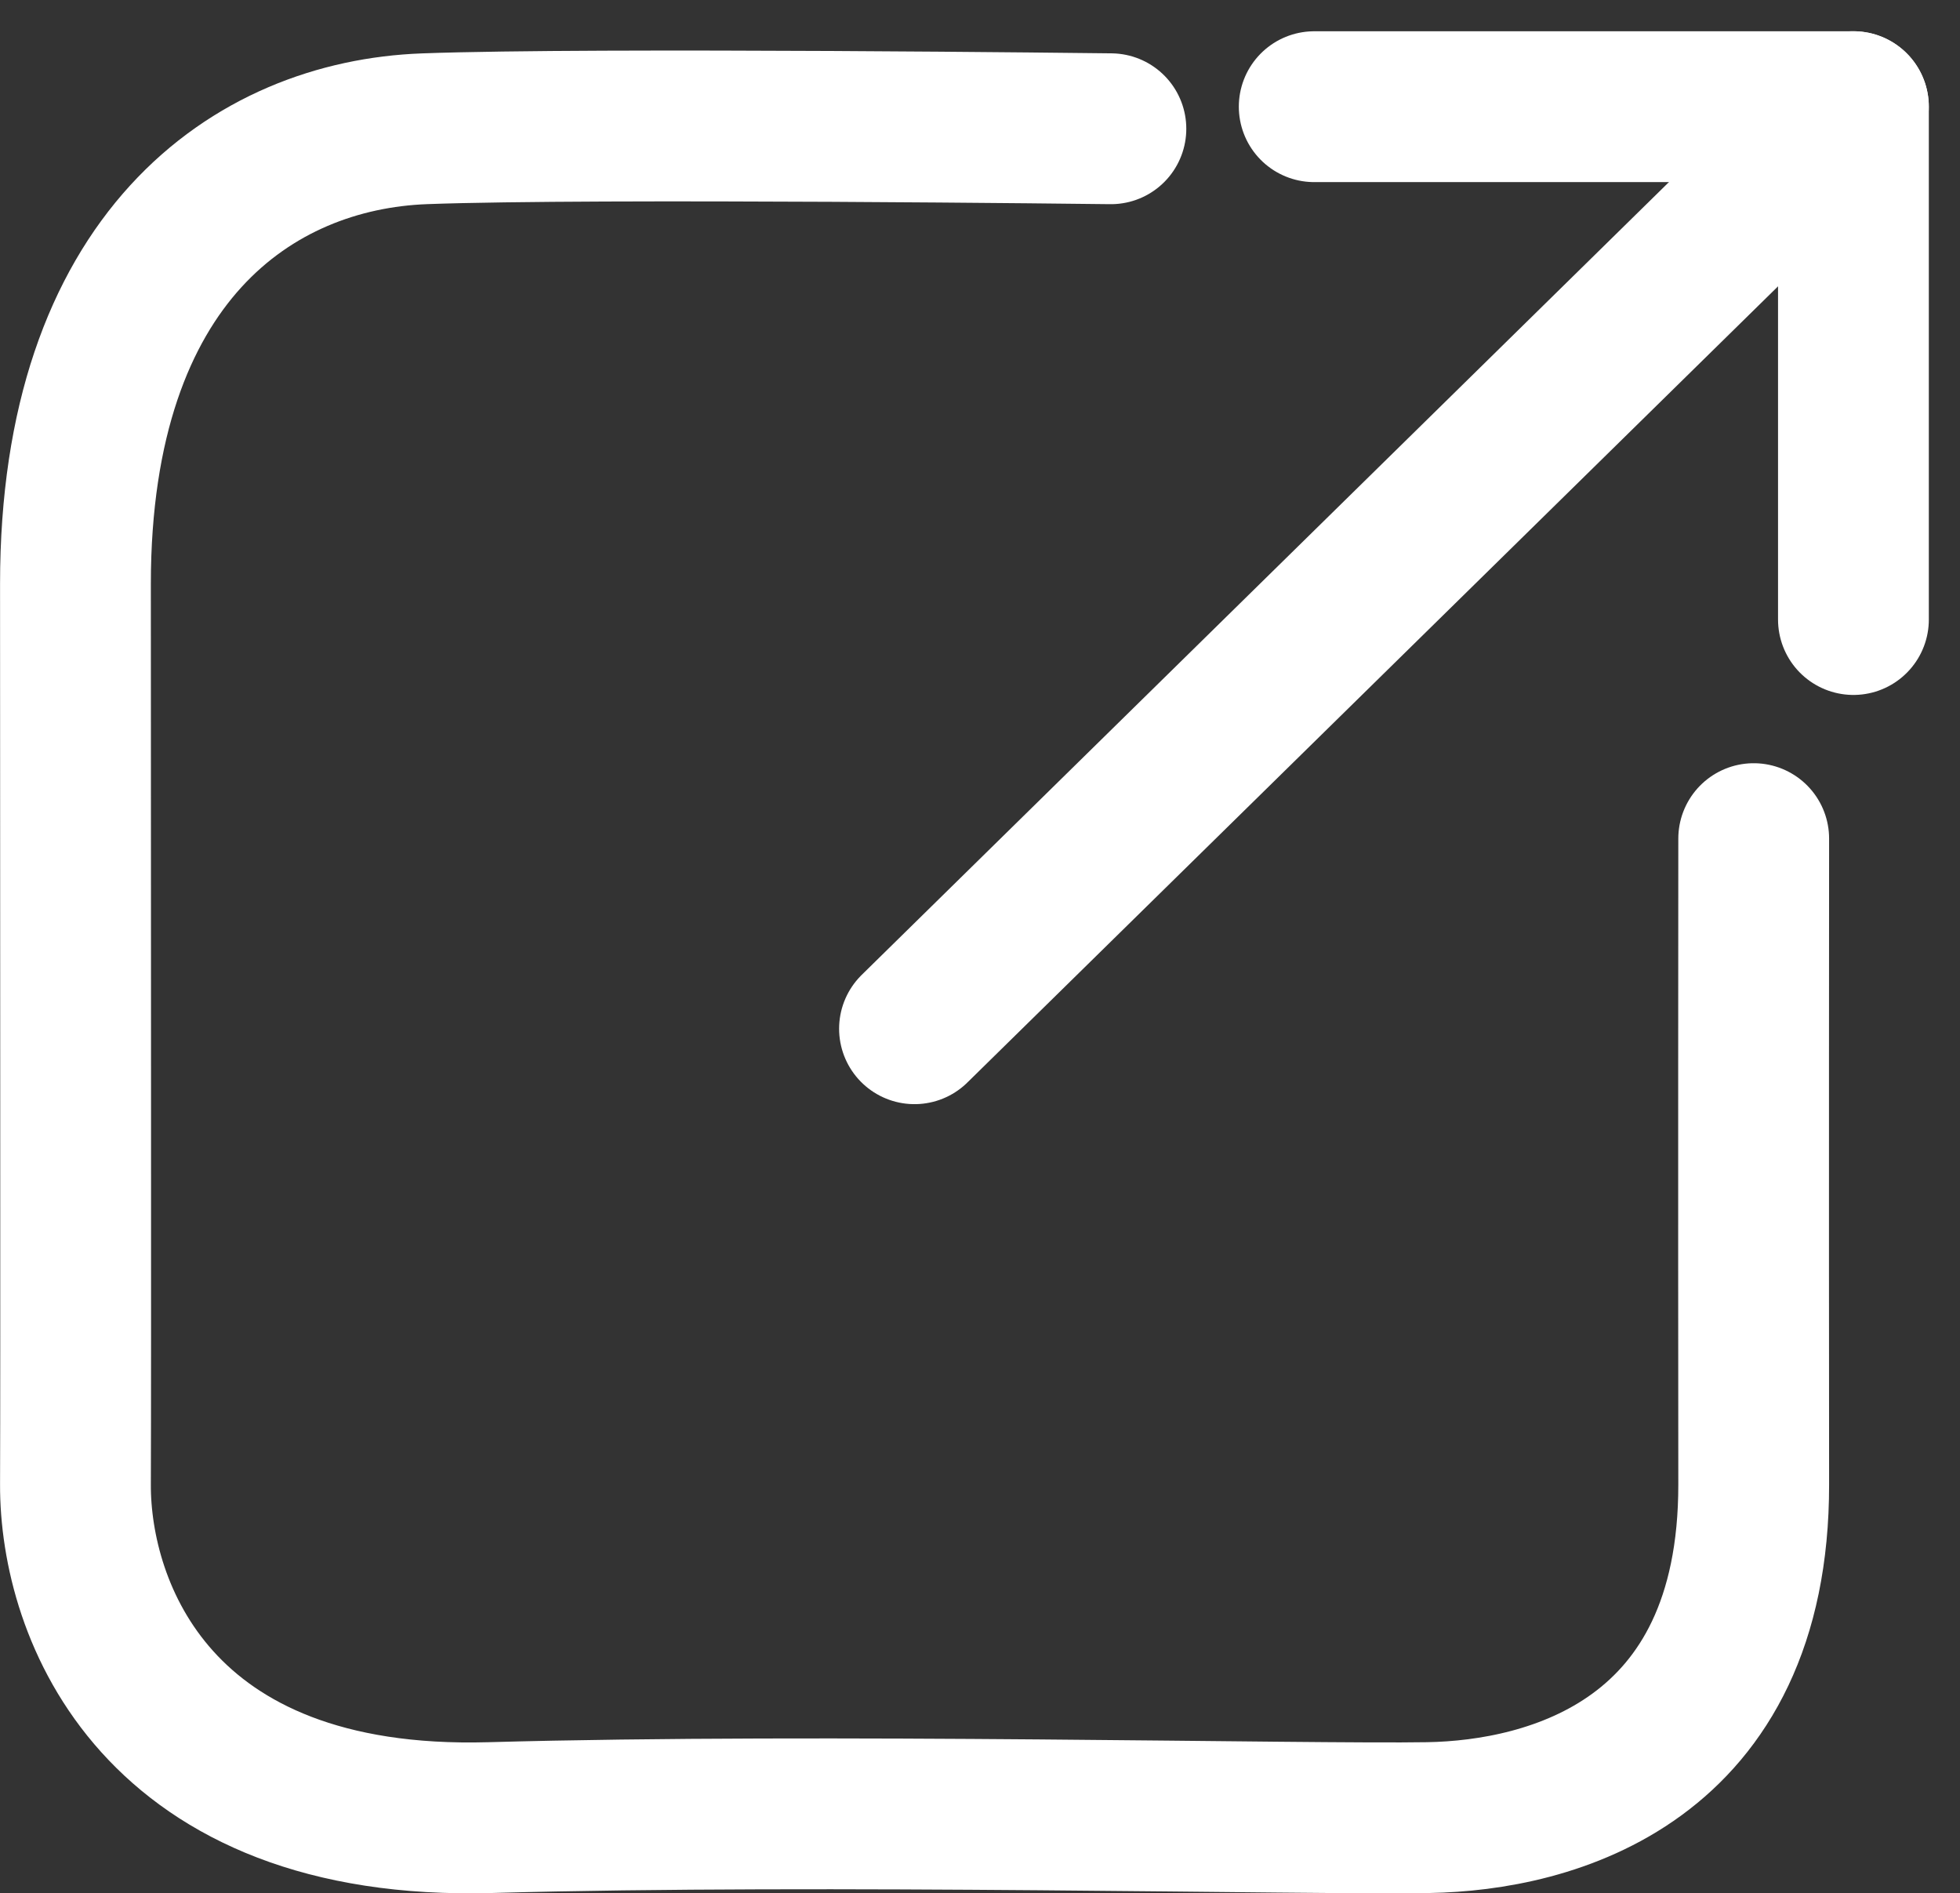
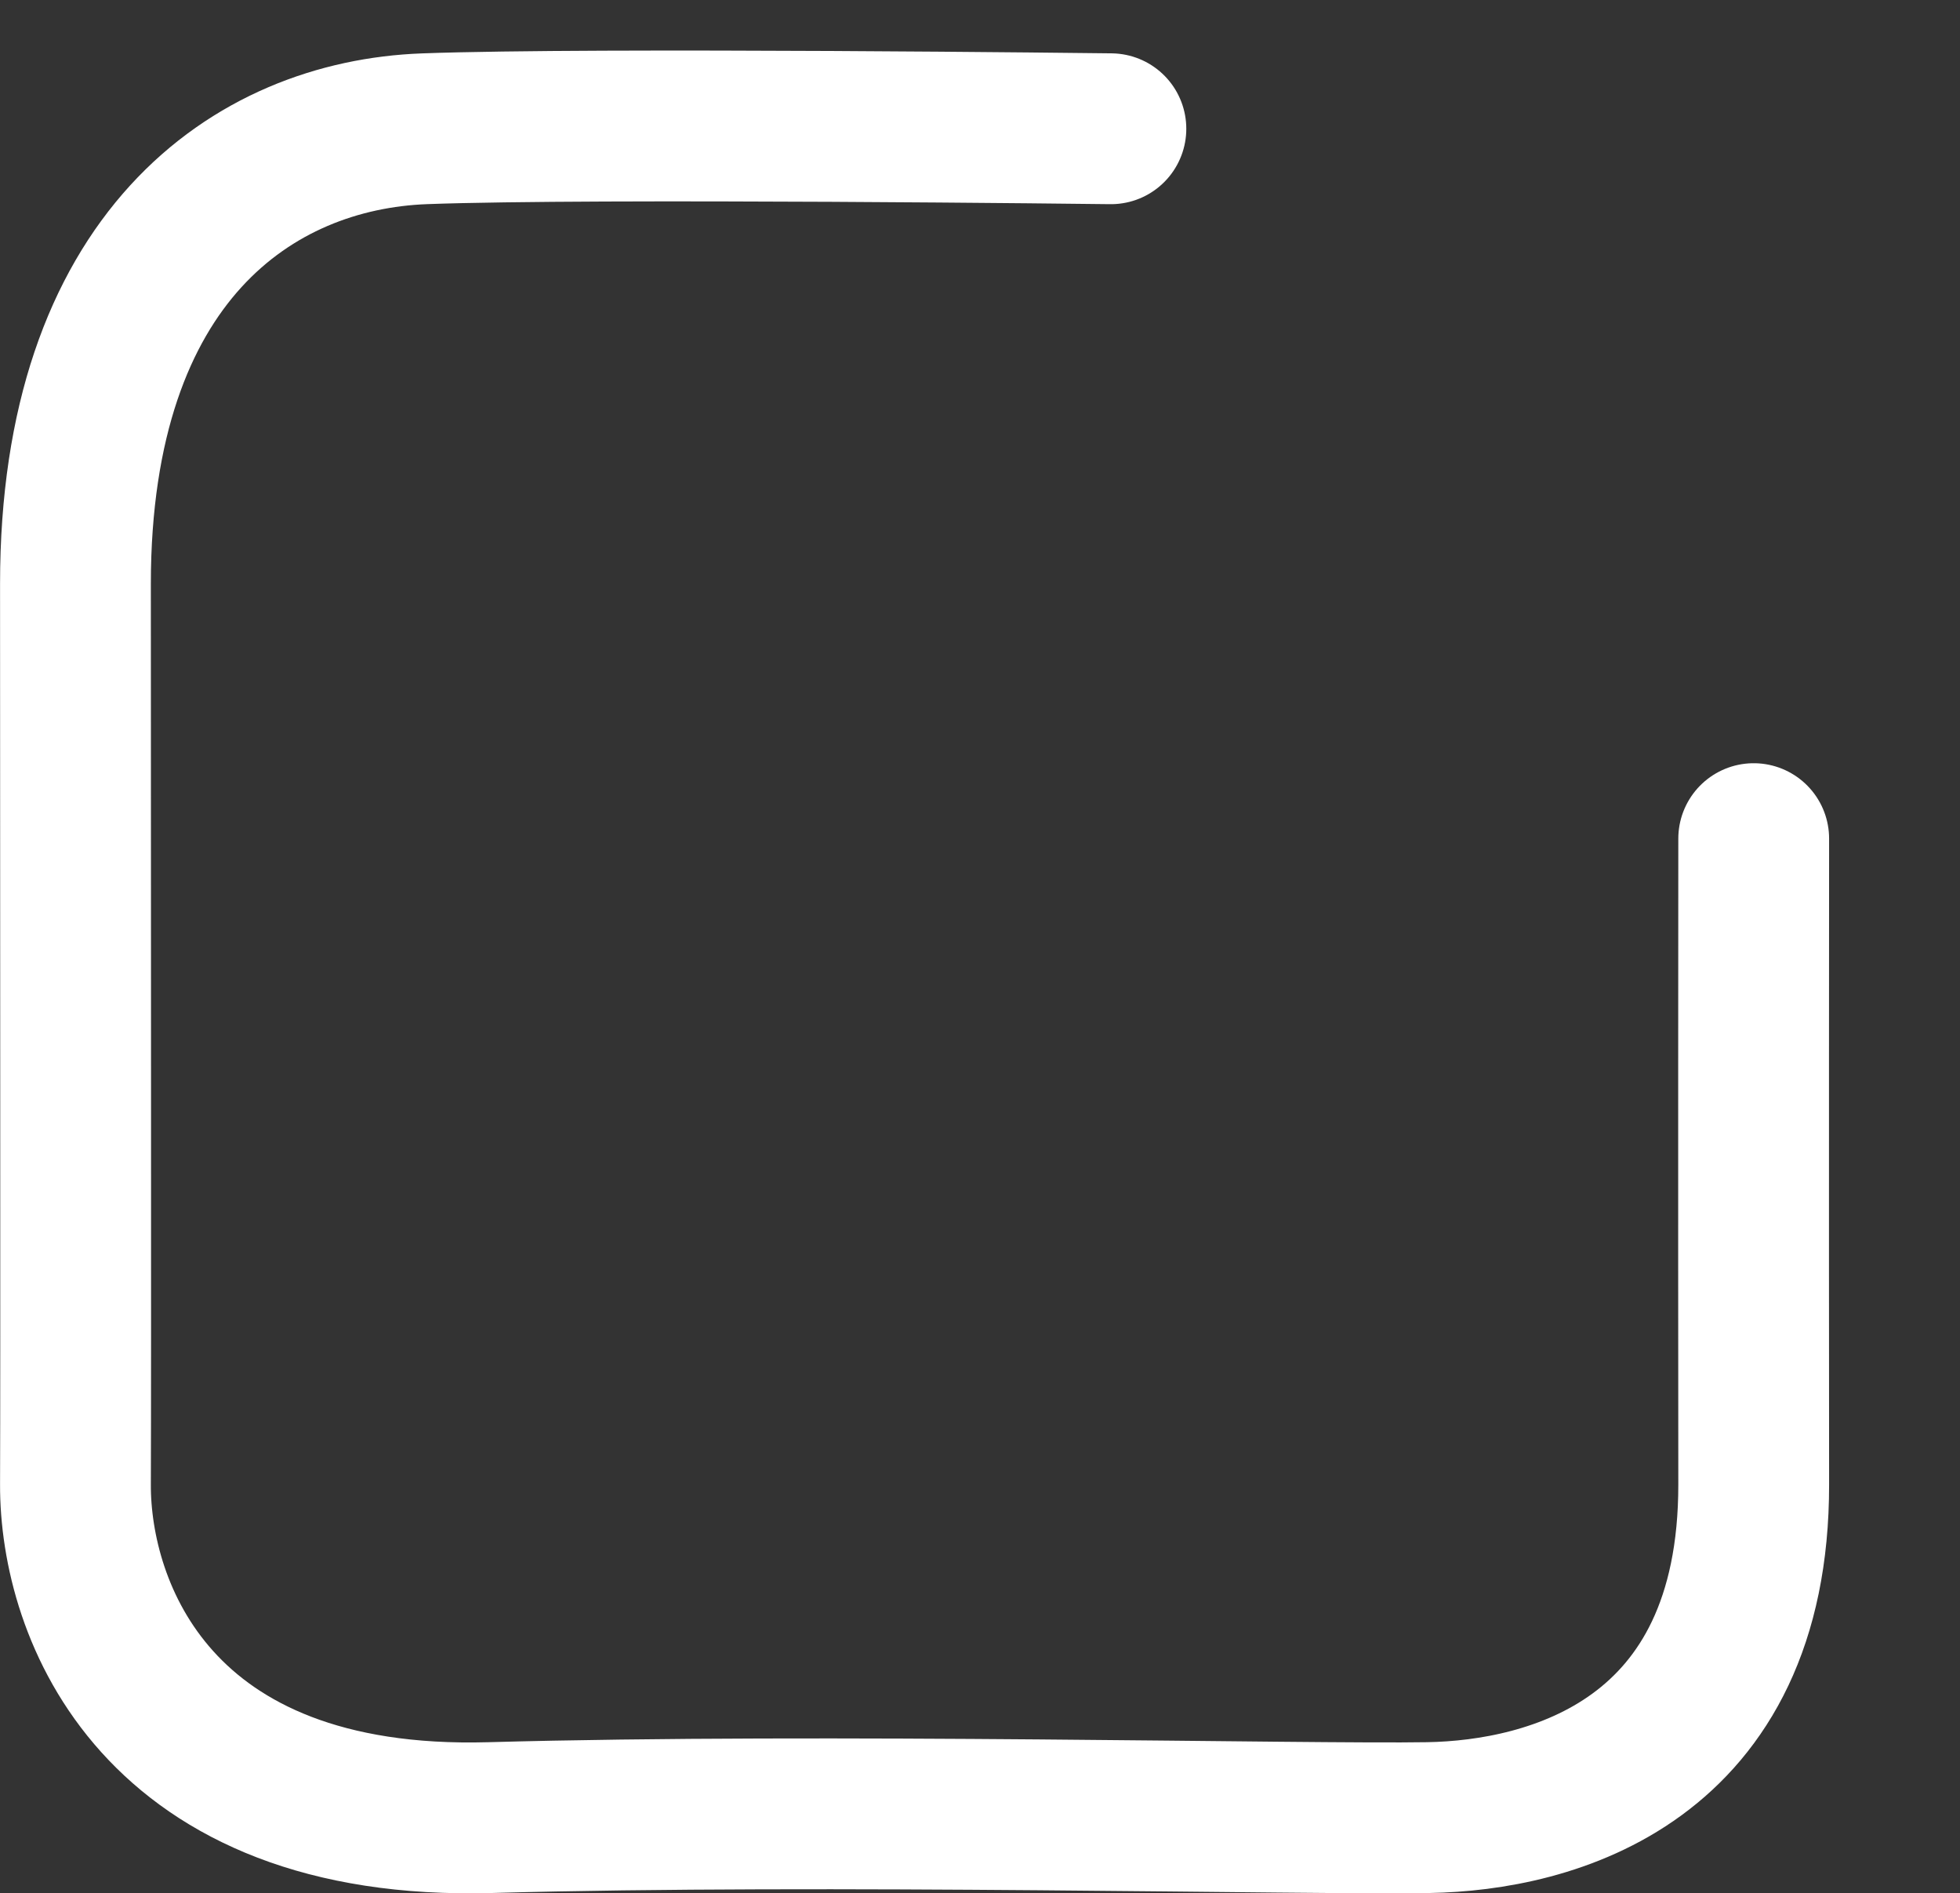
<svg xmlns="http://www.w3.org/2000/svg" width="38.992" height="37.658" viewBox="0 0 38.992 37.658">
  <rect x="0" y="0" width="38.992" height="37.658" fill="#333333" stroke="none" />
  <g id="リンクアイコン_白" data-name="リンクアイコン 白" transform="translate(-951.834 -90.609)">
    <g id="グループ_176" data-name="グループ 176">
      <path id="パス_1069" data-name="パス 1069" d="M-18018.066-24602.83s-10.246-.125-13.652,0-6.947,2.559-6.947,9.051.01,15.412,0,17.912,1.6,6.814,8.252,6.627,16.23.041,18.662,0,6.479-1.1,6.473-6.627,0-12.844,0-12.844" transform="translate(18992 24696)" fill="none" stroke="#fff" stroke-linecap="round" stroke-width="3" />
    </g>
    <g id="グループ_175" data-name="グループ 175" transform="translate(-0.385 2)">
-       <path id="パス_1070" data-name="パス 1070" d="M-18060.219-24592.264l18.678-18.34" transform="translate(19030.631 24701.334)" fill="none" stroke="#fff" stroke-linecap="round" stroke-width="3" />
-       <path id="パス_1071" data-name="パス 1071" d="M-18048.99-24614.326h10.727v10.2" transform="translate(19027.354 24705.057)" fill="none" stroke="#fff" stroke-linecap="round" stroke-linejoin="round" stroke-width="3" />
-     </g>
+       </g>
  </g>
</svg>